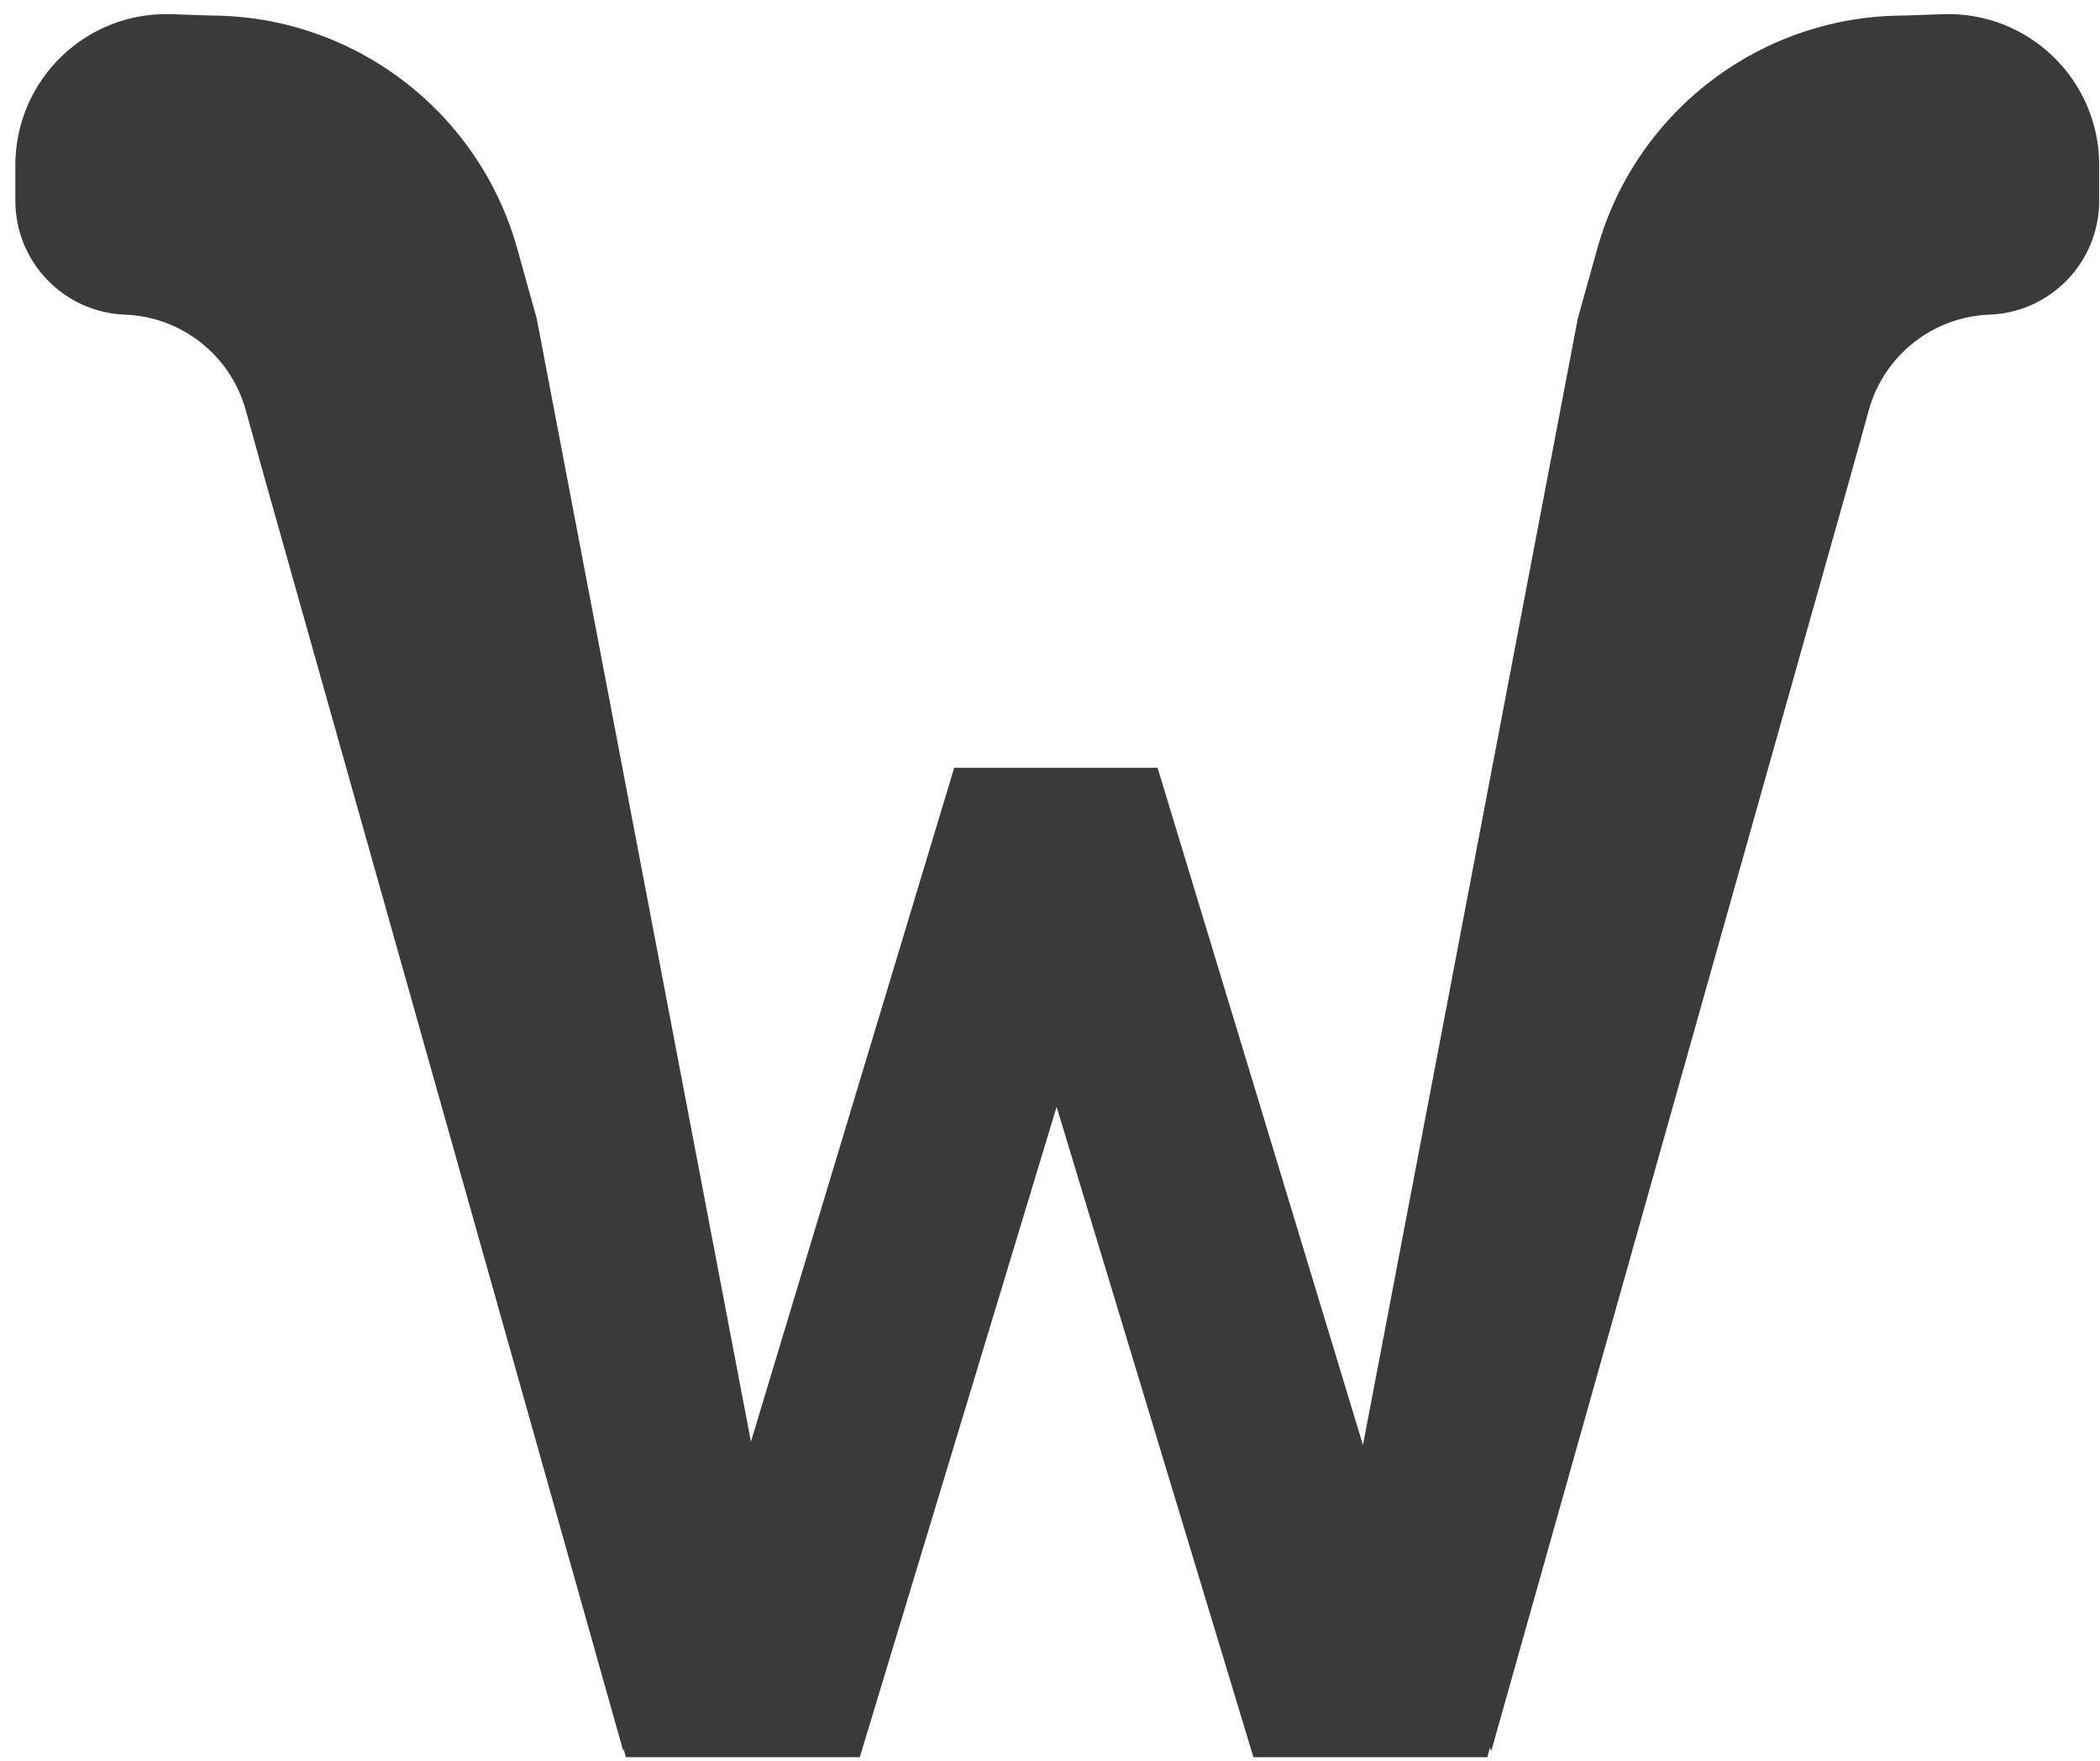
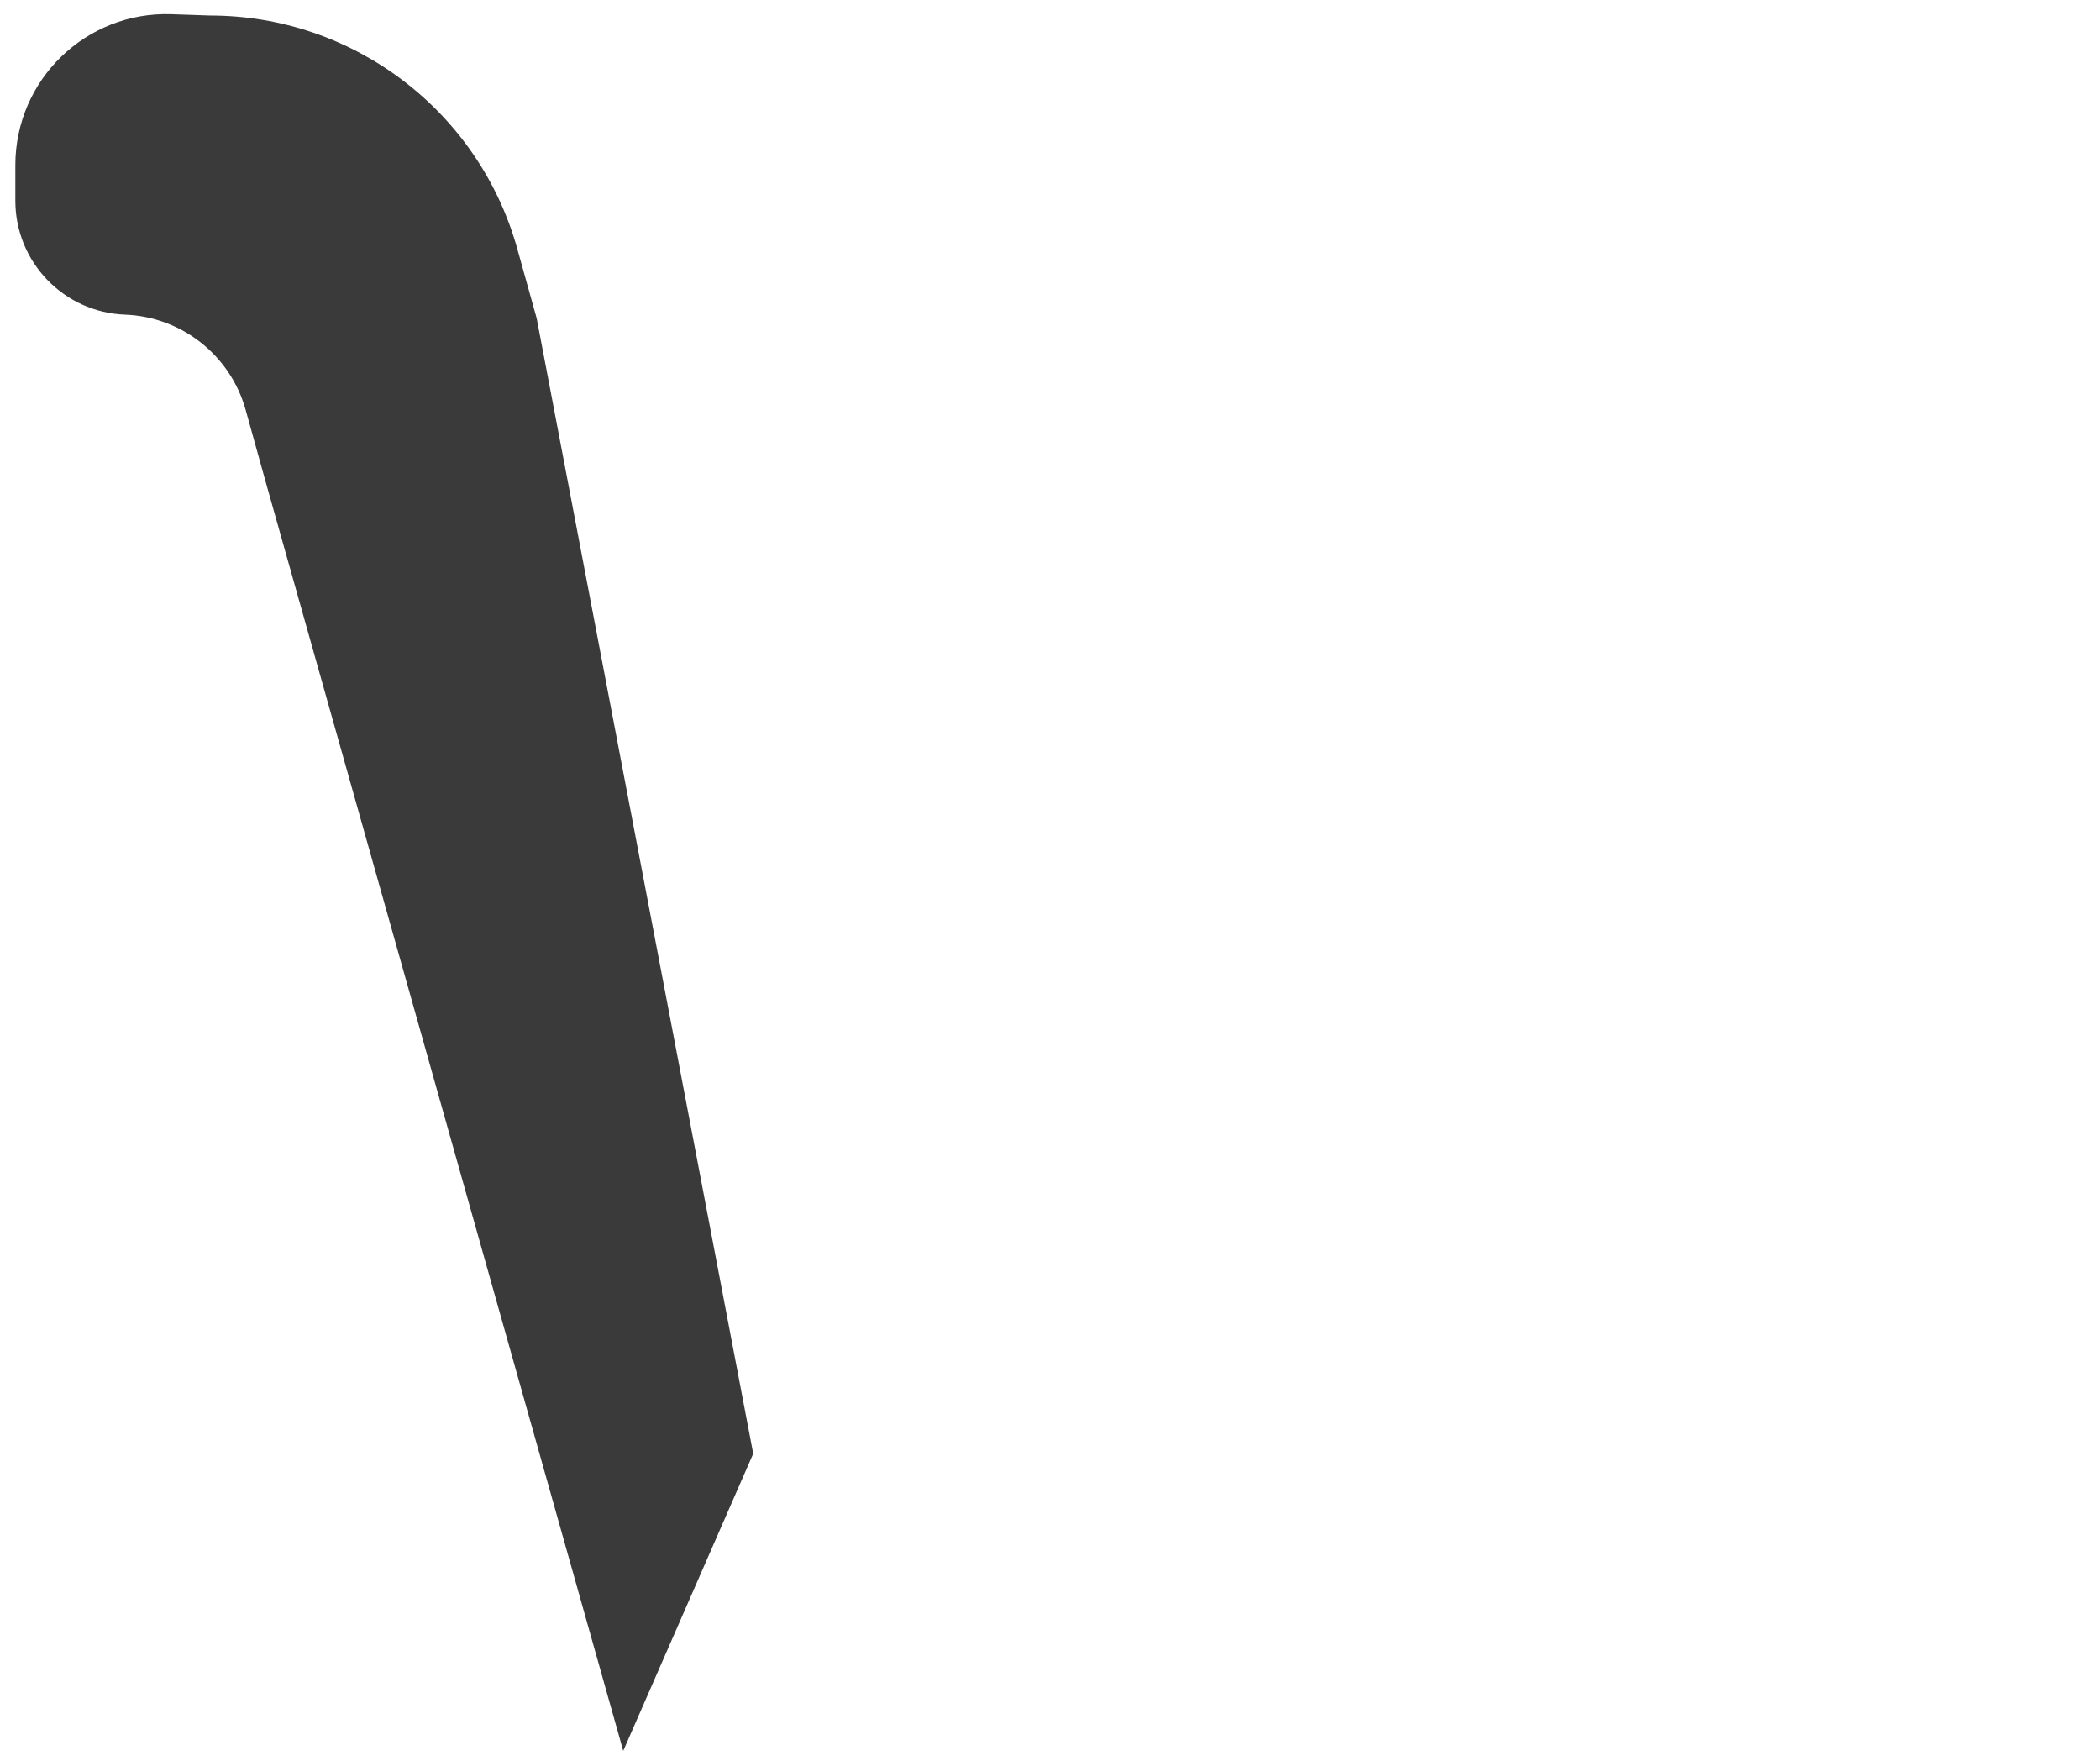
<svg xmlns="http://www.w3.org/2000/svg" width="130" height="109" viewBox="0 0 130 109" fill="none">
  <path d="M10.613 0.879L13.005 0.961C21.865 0.961 29.64 6.863 32.022 15.396L33.222 19.695L46.628 89.97L38.581 108.366L16.413 29.704L15.208 25.372C14.268 21.991 11.248 19.606 7.741 19.474C3.95 19.332 0.95 16.217 0.95 12.424V10.219C0.95 4.933 5.331 0.699 10.613 0.879Z" fill="#3A3A3A" />
-   <path d="M120.287 0.879L117.895 0.961C109.035 0.961 101.26 6.863 98.878 15.396L97.677 19.695L84.272 89.97L92.319 108.366L114.487 29.704L115.692 25.372C116.632 21.991 119.652 19.606 123.159 19.474C126.95 19.332 129.95 16.217 129.95 12.424V10.219C129.95 4.933 125.569 0.699 120.287 0.879Z" fill="#3A3A3A" />
-   <path d="M77.594 108.756L61.587 55.879L59.07 47.516H71.659L88.025 101.472L81.641 101.112L95.579 47.516H108.888L92.072 108.756H77.594ZM38.746 108.756L21.93 47.516H35.149L49.178 101.112L42.793 101.472L59.07 47.516H71.659L69.231 55.879L53.224 108.756H38.746Z" fill="#3A3A3A" />
</svg>